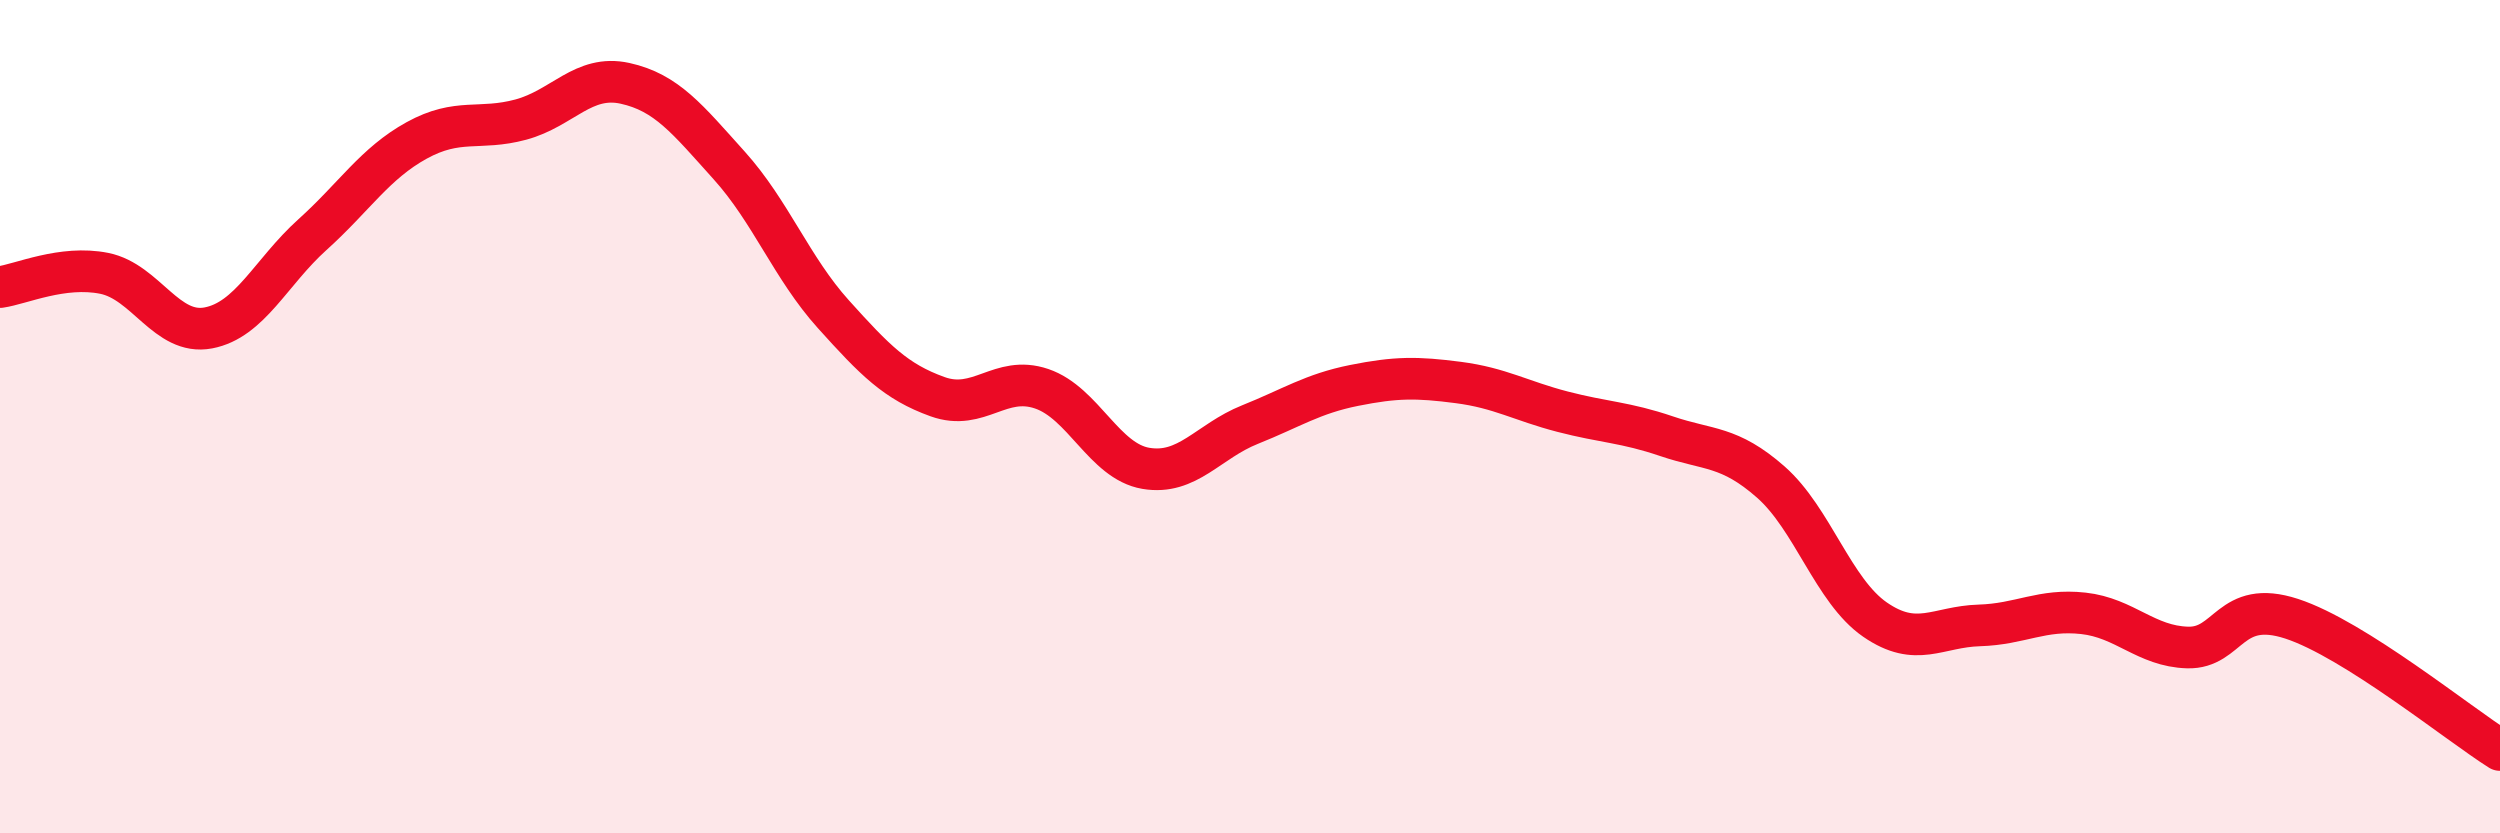
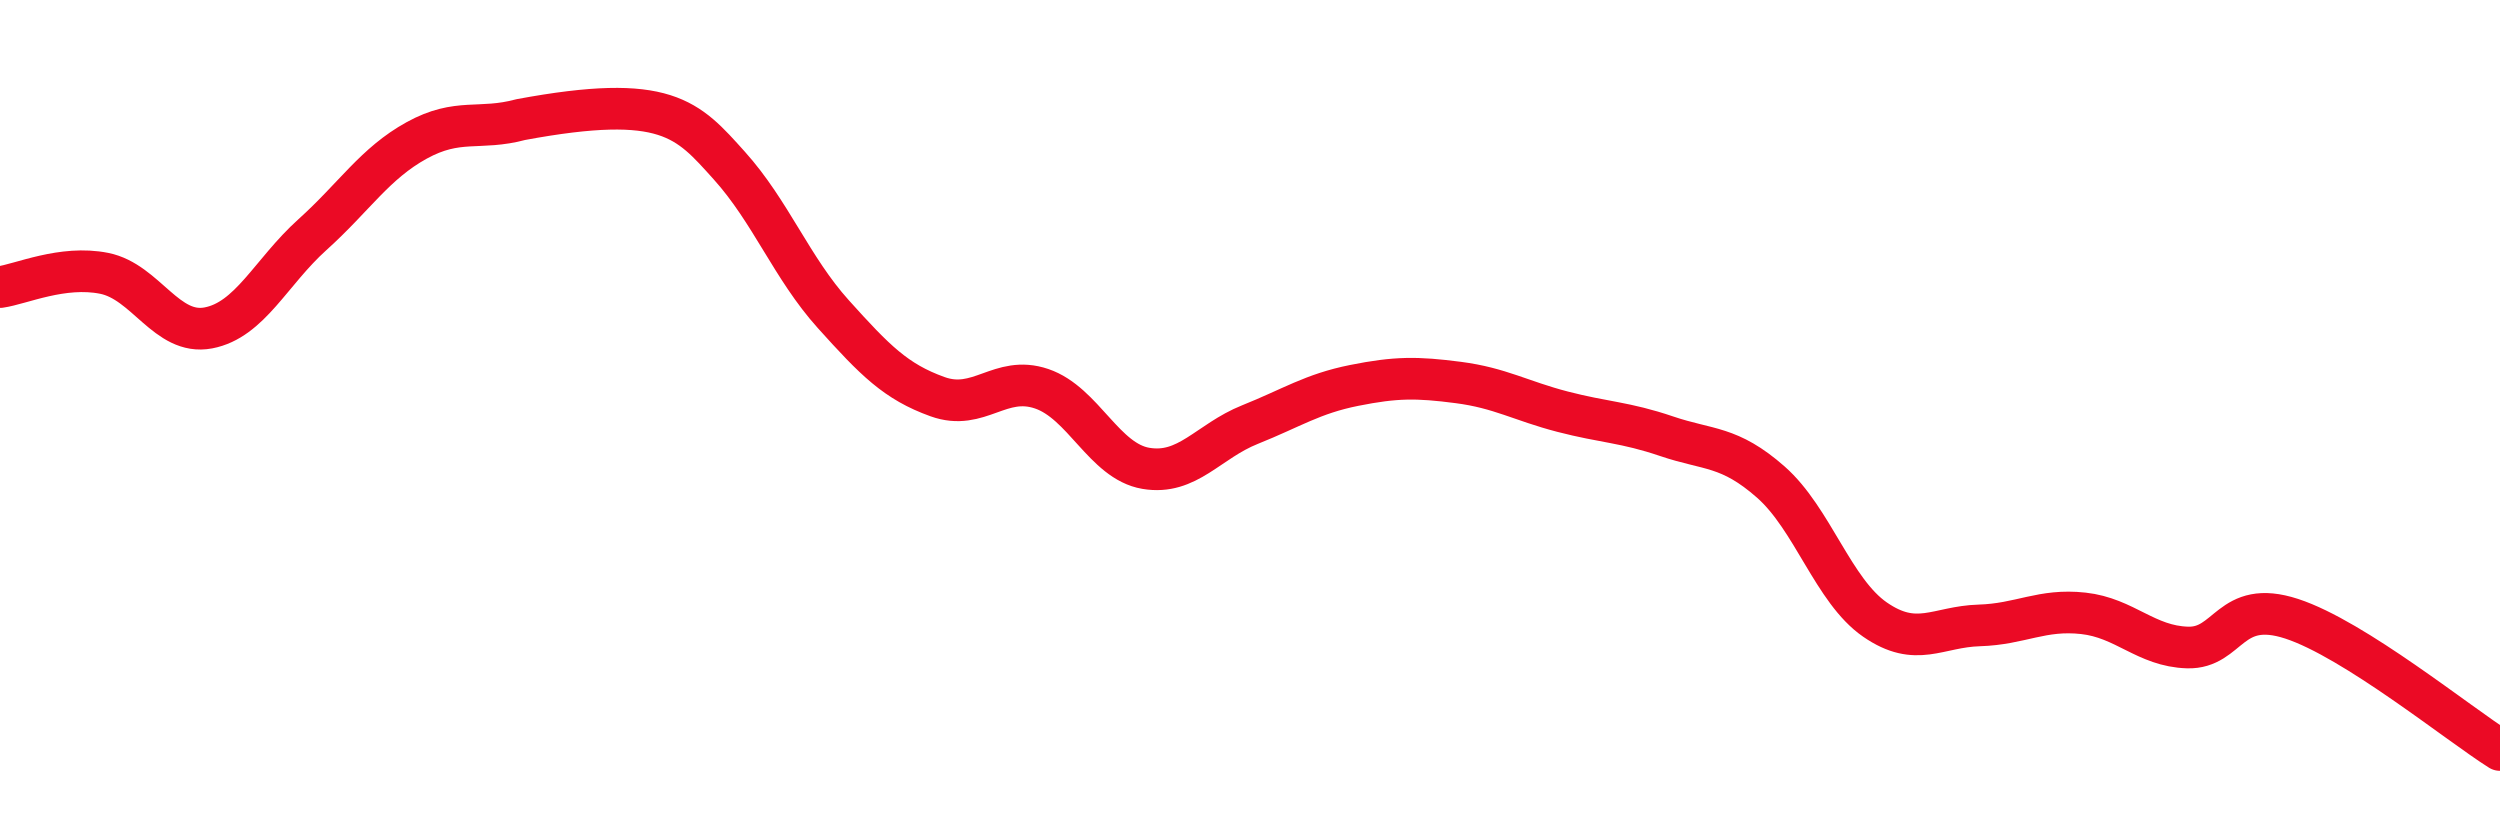
<svg xmlns="http://www.w3.org/2000/svg" width="60" height="20" viewBox="0 0 60 20">
-   <path d="M 0,6.89 C 0.5,6.82 1.5,6.36 2.5,6.56 C 3.5,6.76 4,8.06 5,7.87 C 6,7.68 6.5,6.53 7.5,5.63 C 8.5,4.73 9,3.92 10,3.37 C 11,2.82 11.5,3.14 12.5,2.87 C 13.5,2.6 14,1.78 15,2 C 16,2.22 16.5,2.86 17.5,3.97 C 18.5,5.08 19,6.43 20,7.54 C 21,8.65 21.5,9.16 22.5,9.52 C 23.5,9.88 24,8.99 25,9.33 C 26,9.67 26.5,11.07 27.5,11.24 C 28.5,11.41 29,10.59 30,10.19 C 31,9.79 31.5,9.45 32.5,9.25 C 33.5,9.05 34,9.05 35,9.18 C 36,9.31 36.5,9.62 37.5,9.88 C 38.5,10.14 39,10.13 40,10.47 C 41,10.81 41.5,10.69 42.5,11.57 C 43.5,12.45 44,14.18 45,14.87 C 46,15.56 46.5,15.04 47.5,15.01 C 48.5,14.98 49,14.61 50,14.72 C 51,14.83 51.5,15.51 52.5,15.54 C 53.5,15.57 53.5,14.36 55,14.85 C 56.5,15.34 59,17.37 60,18L60 20L0 20Z" fill="#EB0A25" opacity="0.1" stroke-linecap="round" stroke-linejoin="round" />
-   <path d="M 0,6.89 C 0.5,6.82 1.5,6.36 2.5,6.56 C 3.5,6.76 4,8.06 5,7.87 C 6,7.68 6.5,6.53 7.5,5.63 C 8.5,4.73 9,3.92 10,3.37 C 11,2.82 11.5,3.14 12.5,2.87 C 13.5,2.6 14,1.78 15,2 C 16,2.22 16.5,2.86 17.5,3.97 C 18.5,5.08 19,6.43 20,7.54 C 21,8.65 21.5,9.16 22.5,9.52 C 23.5,9.88 24,8.99 25,9.33 C 26,9.67 26.5,11.07 27.5,11.24 C 28.5,11.41 29,10.59 30,10.19 C 31,9.79 31.5,9.45 32.5,9.25 C 33.5,9.05 34,9.05 35,9.18 C 36,9.31 36.5,9.62 37.5,9.88 C 38.5,10.14 39,10.13 40,10.47 C 41,10.81 41.5,10.69 42.5,11.57 C 43.5,12.45 44,14.18 45,14.87 C 46,15.56 46.5,15.04 47.5,15.01 C 48.5,14.98 49,14.61 50,14.72 C 51,14.83 51.5,15.51 52.5,15.54 C 53.5,15.57 53.5,14.36 55,14.85 C 56.5,15.34 59,17.37 60,18" stroke="#EB0A25" stroke-width="1" fill="none" stroke-linecap="round" stroke-linejoin="round" />
+   <path d="M 0,6.89 C 0.5,6.82 1.5,6.36 2.5,6.56 C 3.5,6.76 4,8.06 5,7.87 C 6,7.68 6.5,6.53 7.5,5.63 C 8.5,4.73 9,3.92 10,3.37 C 11,2.82 11.5,3.14 12.5,2.87 C 16,2.22 16.5,2.86 17.5,3.97 C 18.5,5.08 19,6.43 20,7.54 C 21,8.65 21.5,9.16 22.5,9.52 C 23.5,9.88 24,8.99 25,9.33 C 26,9.67 26.5,11.07 27.5,11.24 C 28.5,11.41 29,10.59 30,10.19 C 31,9.79 31.5,9.45 32.5,9.25 C 33.5,9.05 34,9.05 35,9.18 C 36,9.31 36.5,9.62 37.5,9.88 C 38.5,10.14 39,10.13 40,10.47 C 41,10.81 41.5,10.69 42.5,11.57 C 43.5,12.45 44,14.18 45,14.87 C 46,15.56 46.5,15.04 47.5,15.01 C 48.5,14.98 49,14.61 50,14.72 C 51,14.83 51.5,15.51 52.5,15.54 C 53.5,15.57 53.5,14.36 55,14.85 C 56.5,15.34 59,17.37 60,18" stroke="#EB0A25" stroke-width="1" fill="none" stroke-linecap="round" stroke-linejoin="round" />
</svg>